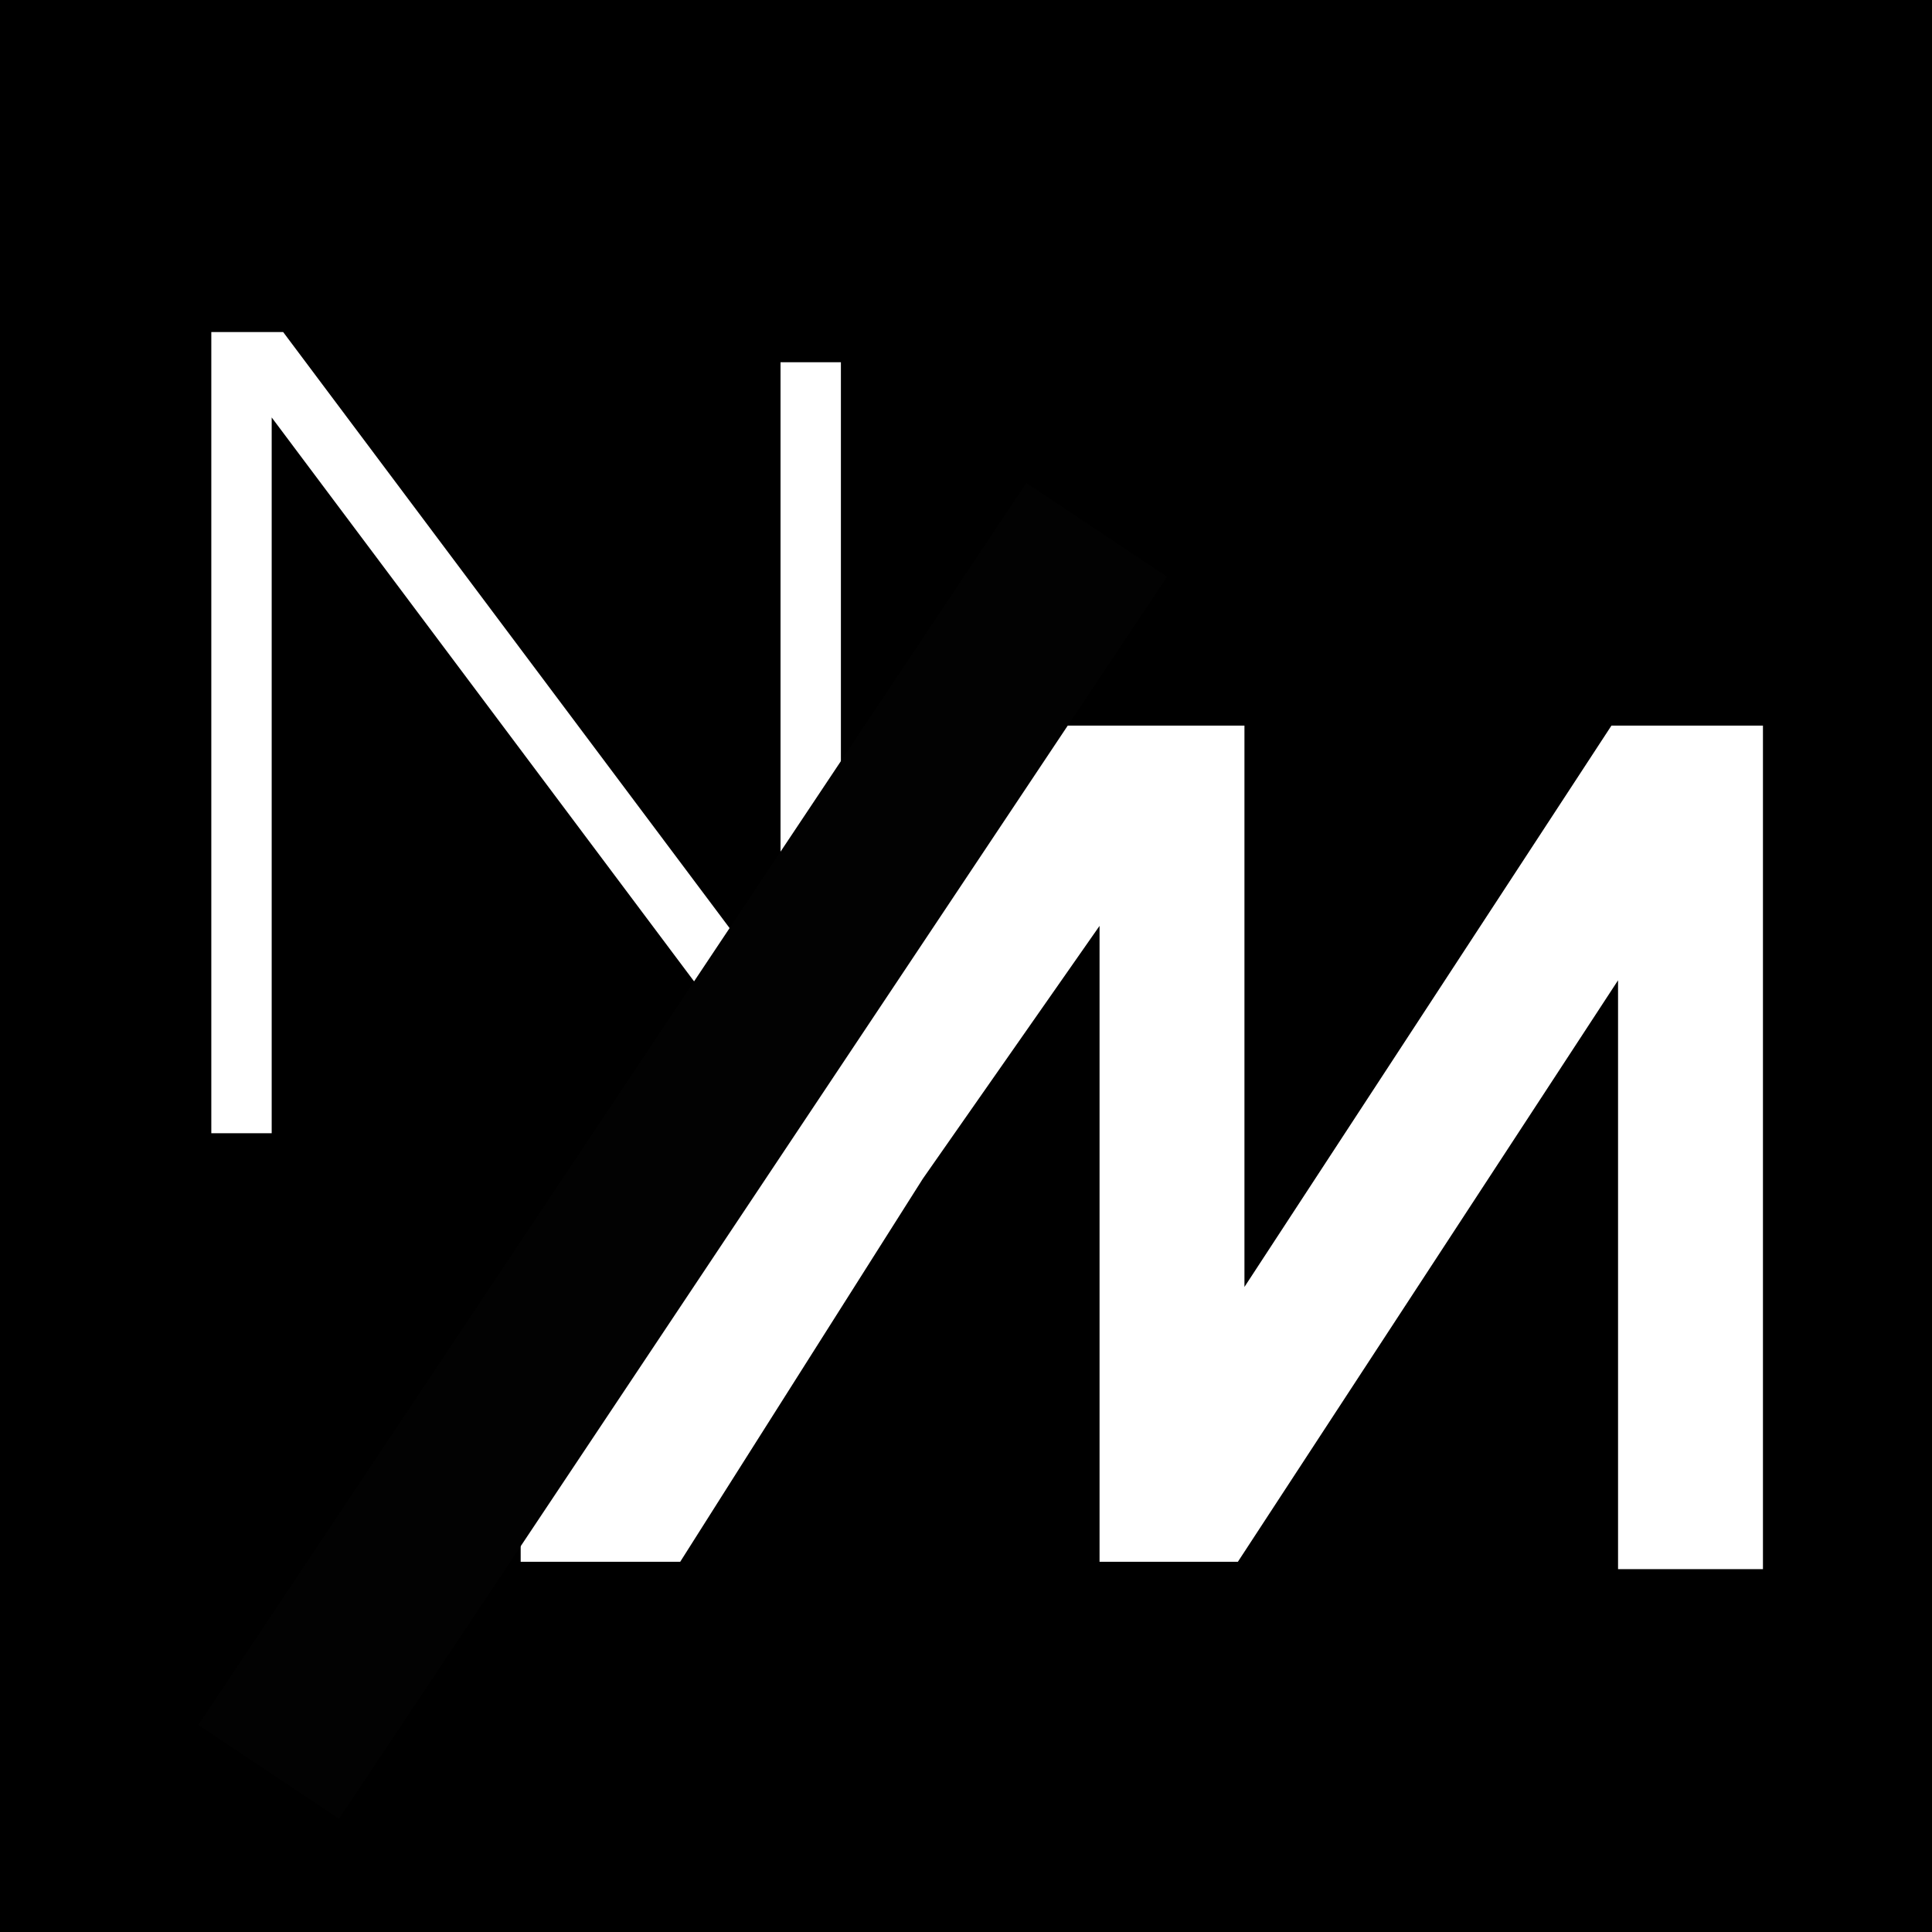
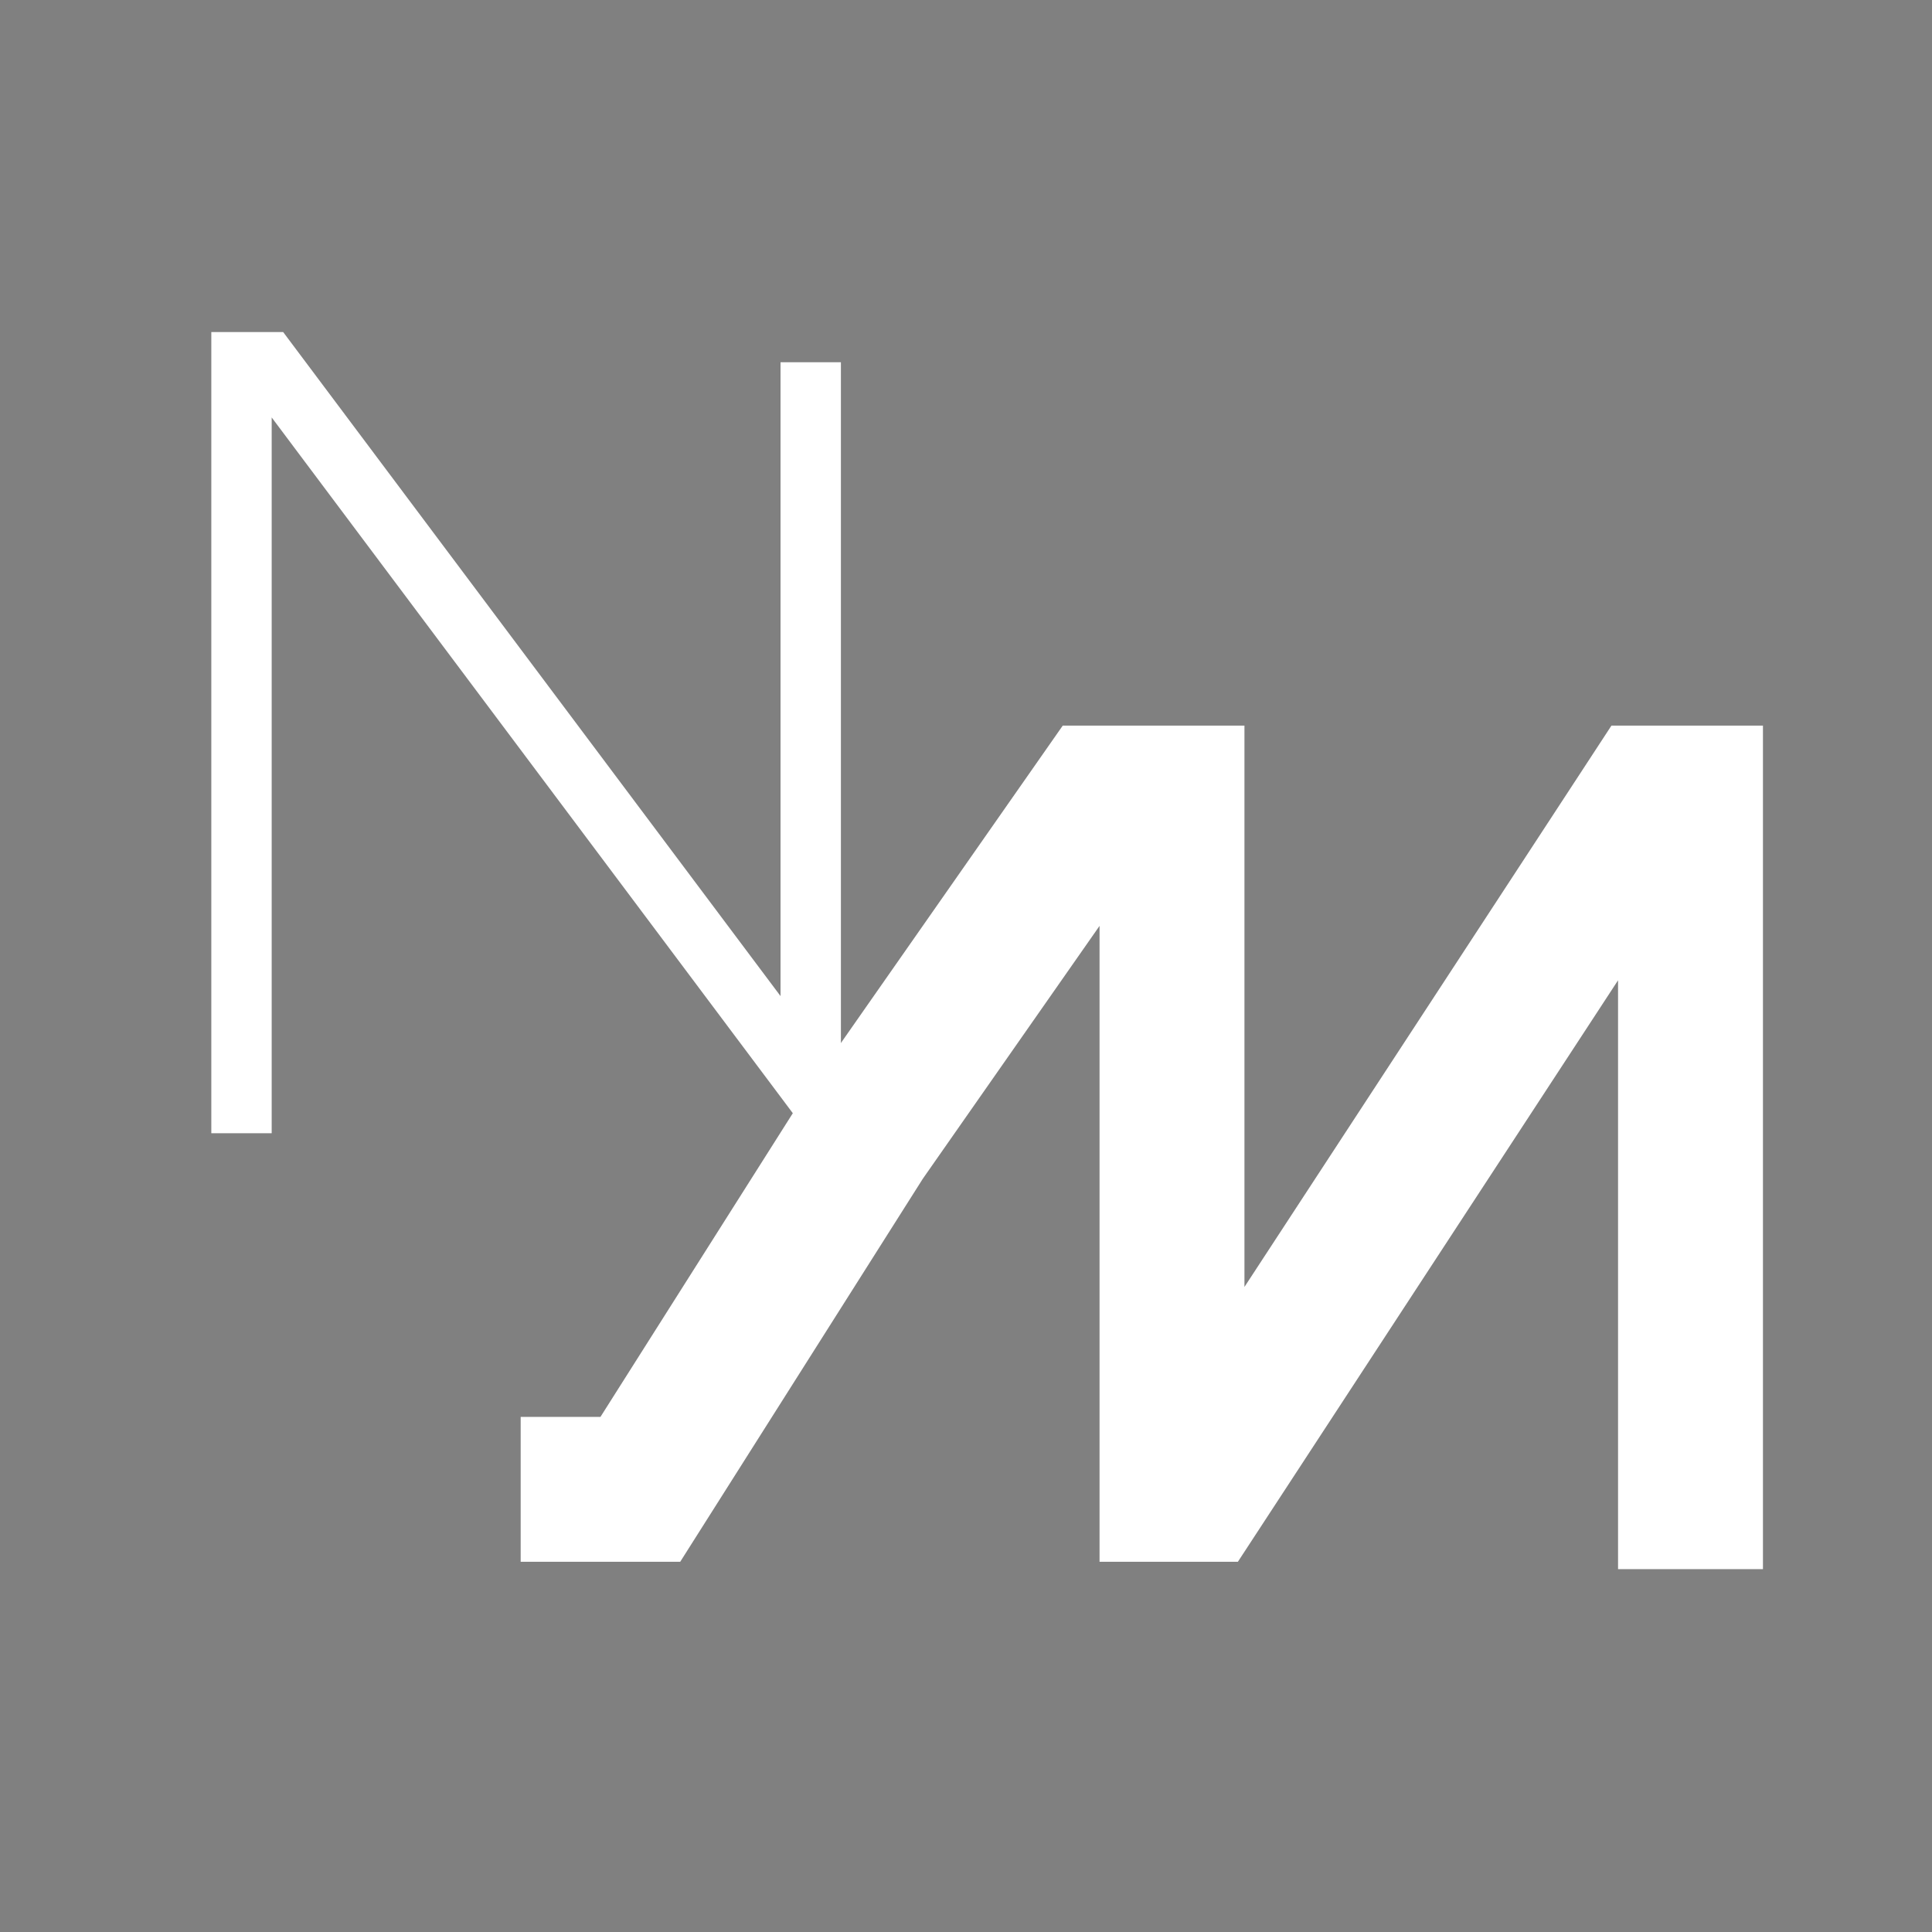
<svg xmlns="http://www.w3.org/2000/svg" version="1.1" width="16" height="16">
  <rect width="100%" height="100%" fill="#808080" stroke="none" />
  <svg width="16" height="16" viewBox="0 0 16 16" fill="none">
-     <rect width="16" height="16" fill="black" />
    <path d="M2 9.385V3H2.22L6.714 9V3" stroke="white" stroke-width="0.5" />
    <path d="M4.312 12.334H5.303L7.143 9.429L9.114 6.609H9.706V12.334H9.927L13.67 6.609H14V12.995" stroke="white" stroke-width="1.2" />
-     <line x1="9.082" y1="4.388" x2="2.225" y2="14.674" stroke="#020202" stroke-width="1.4" />
  </svg>
  <style>@media (prefers-color-scheme: light) { :root { filter: none; } }
@media (prefers-color-scheme: dark) { :root { filter: none; } }
</style>
</svg>